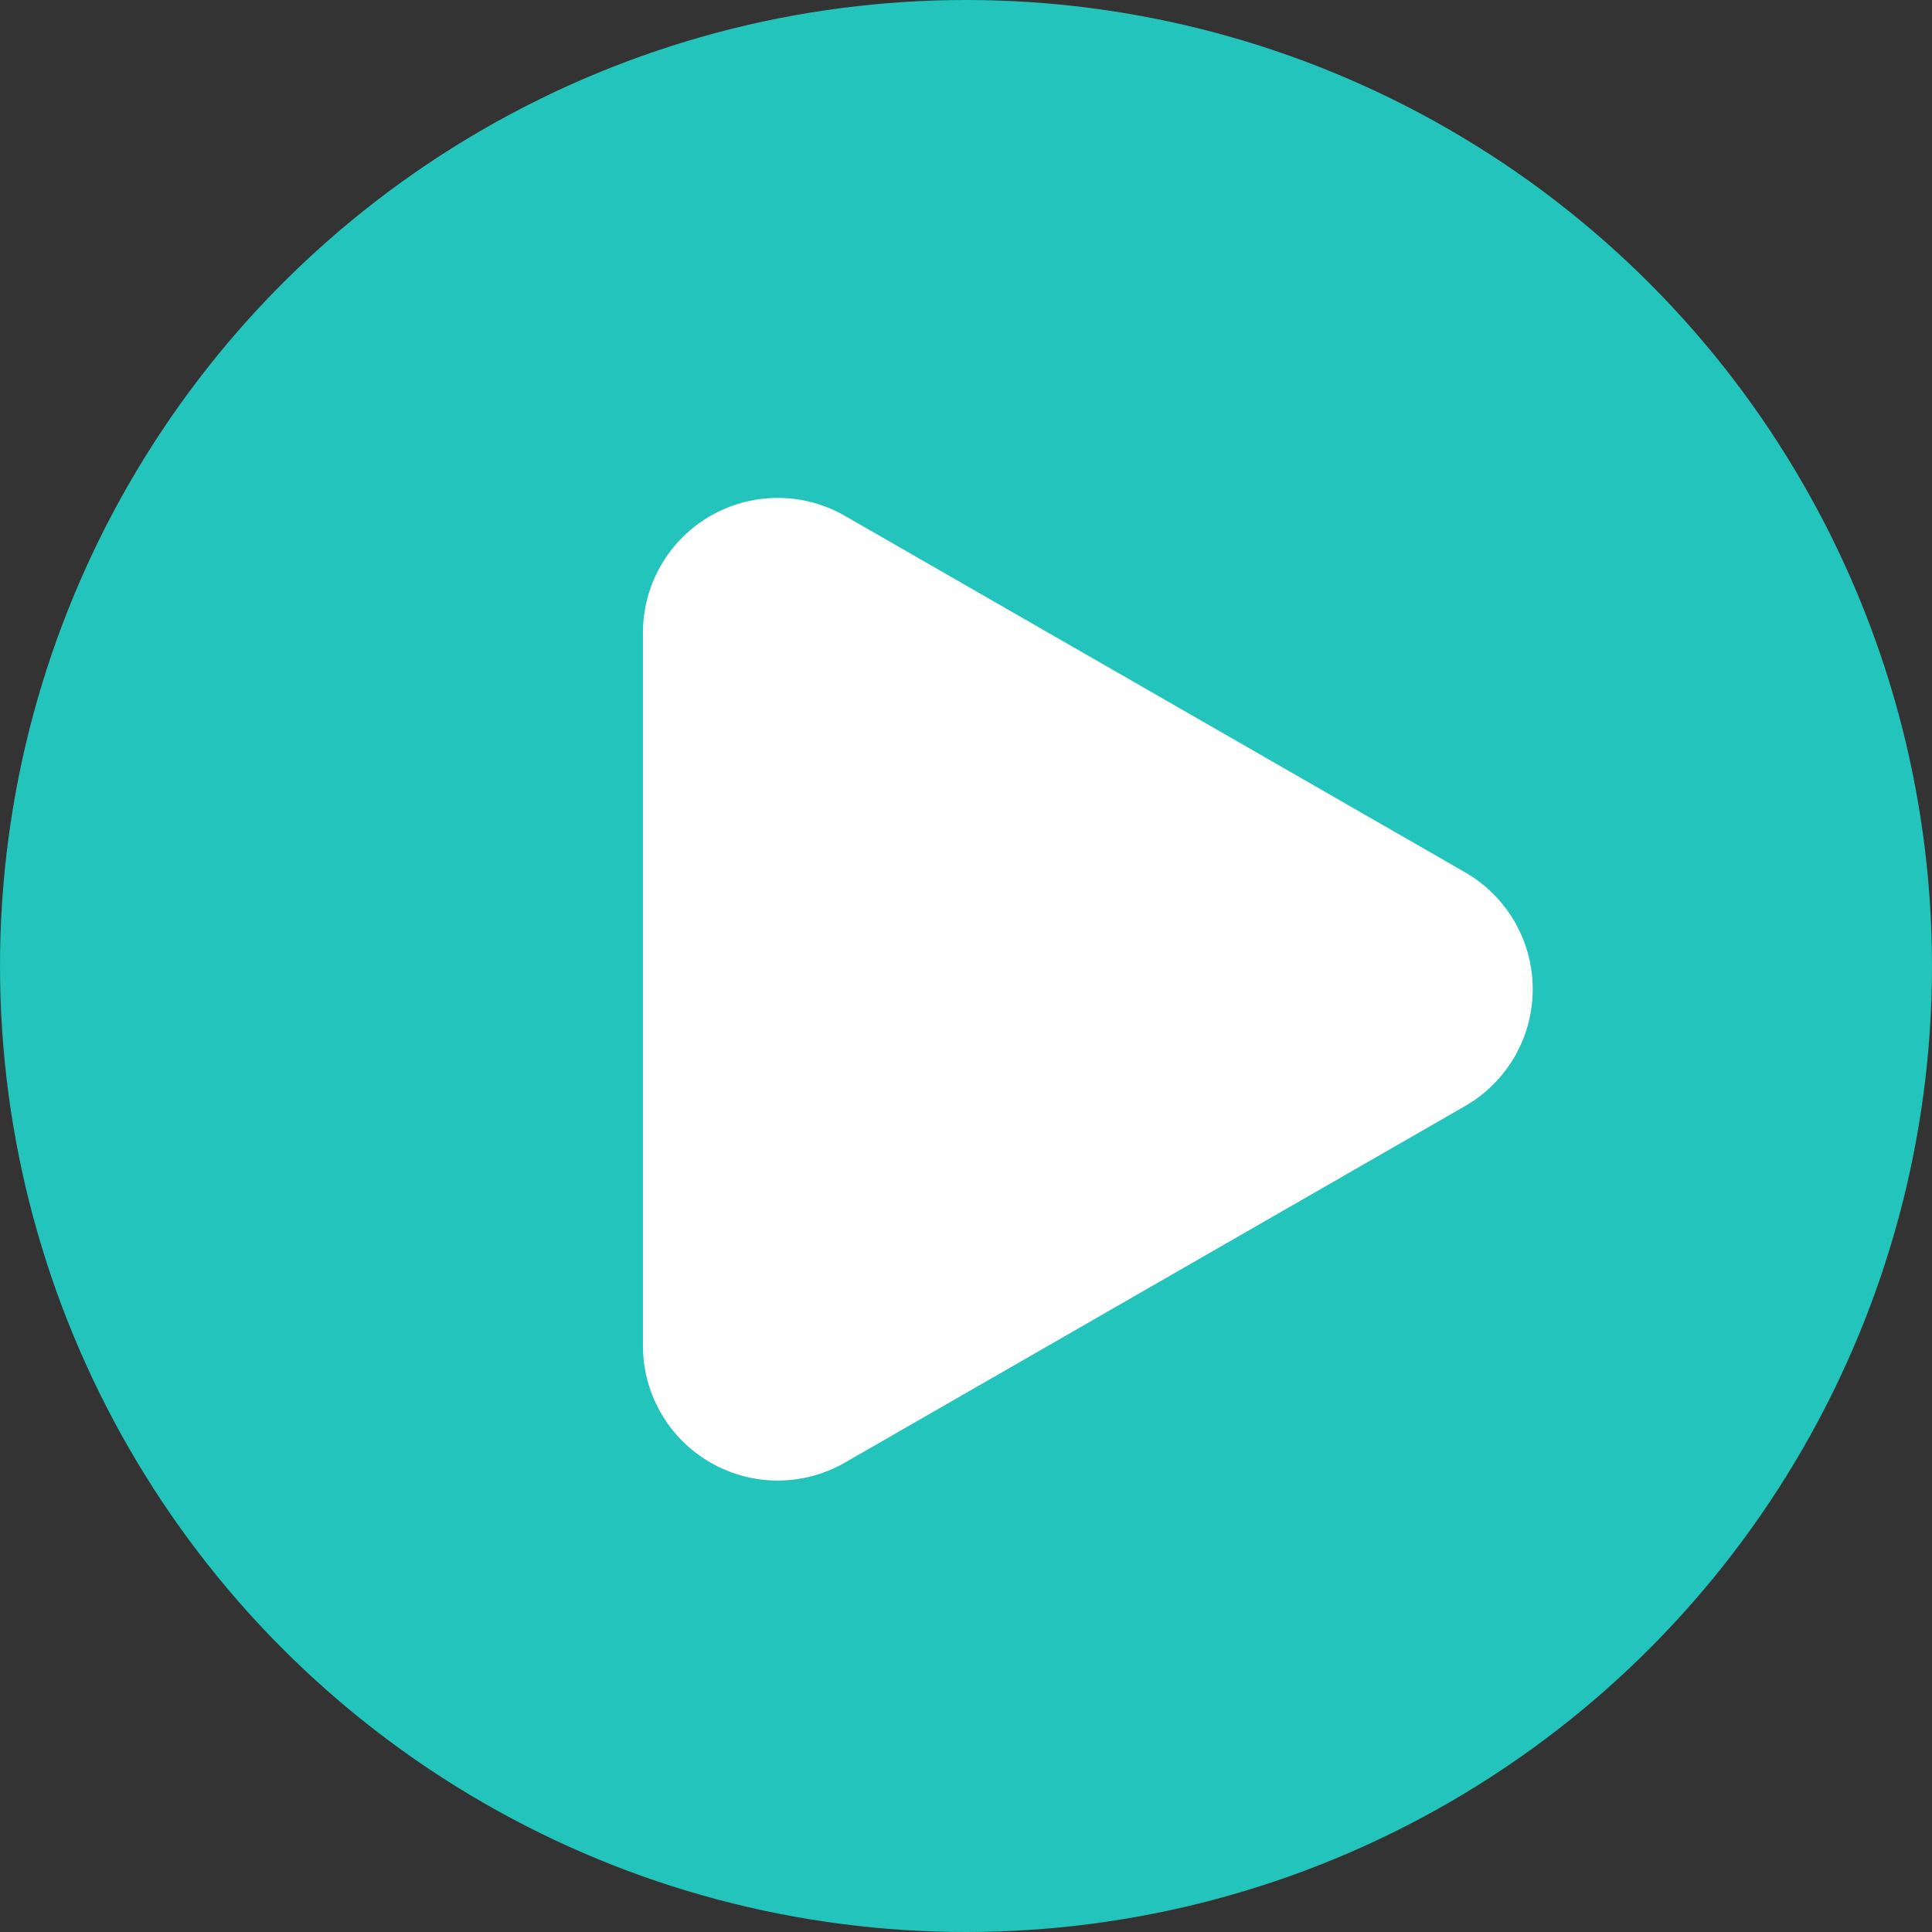
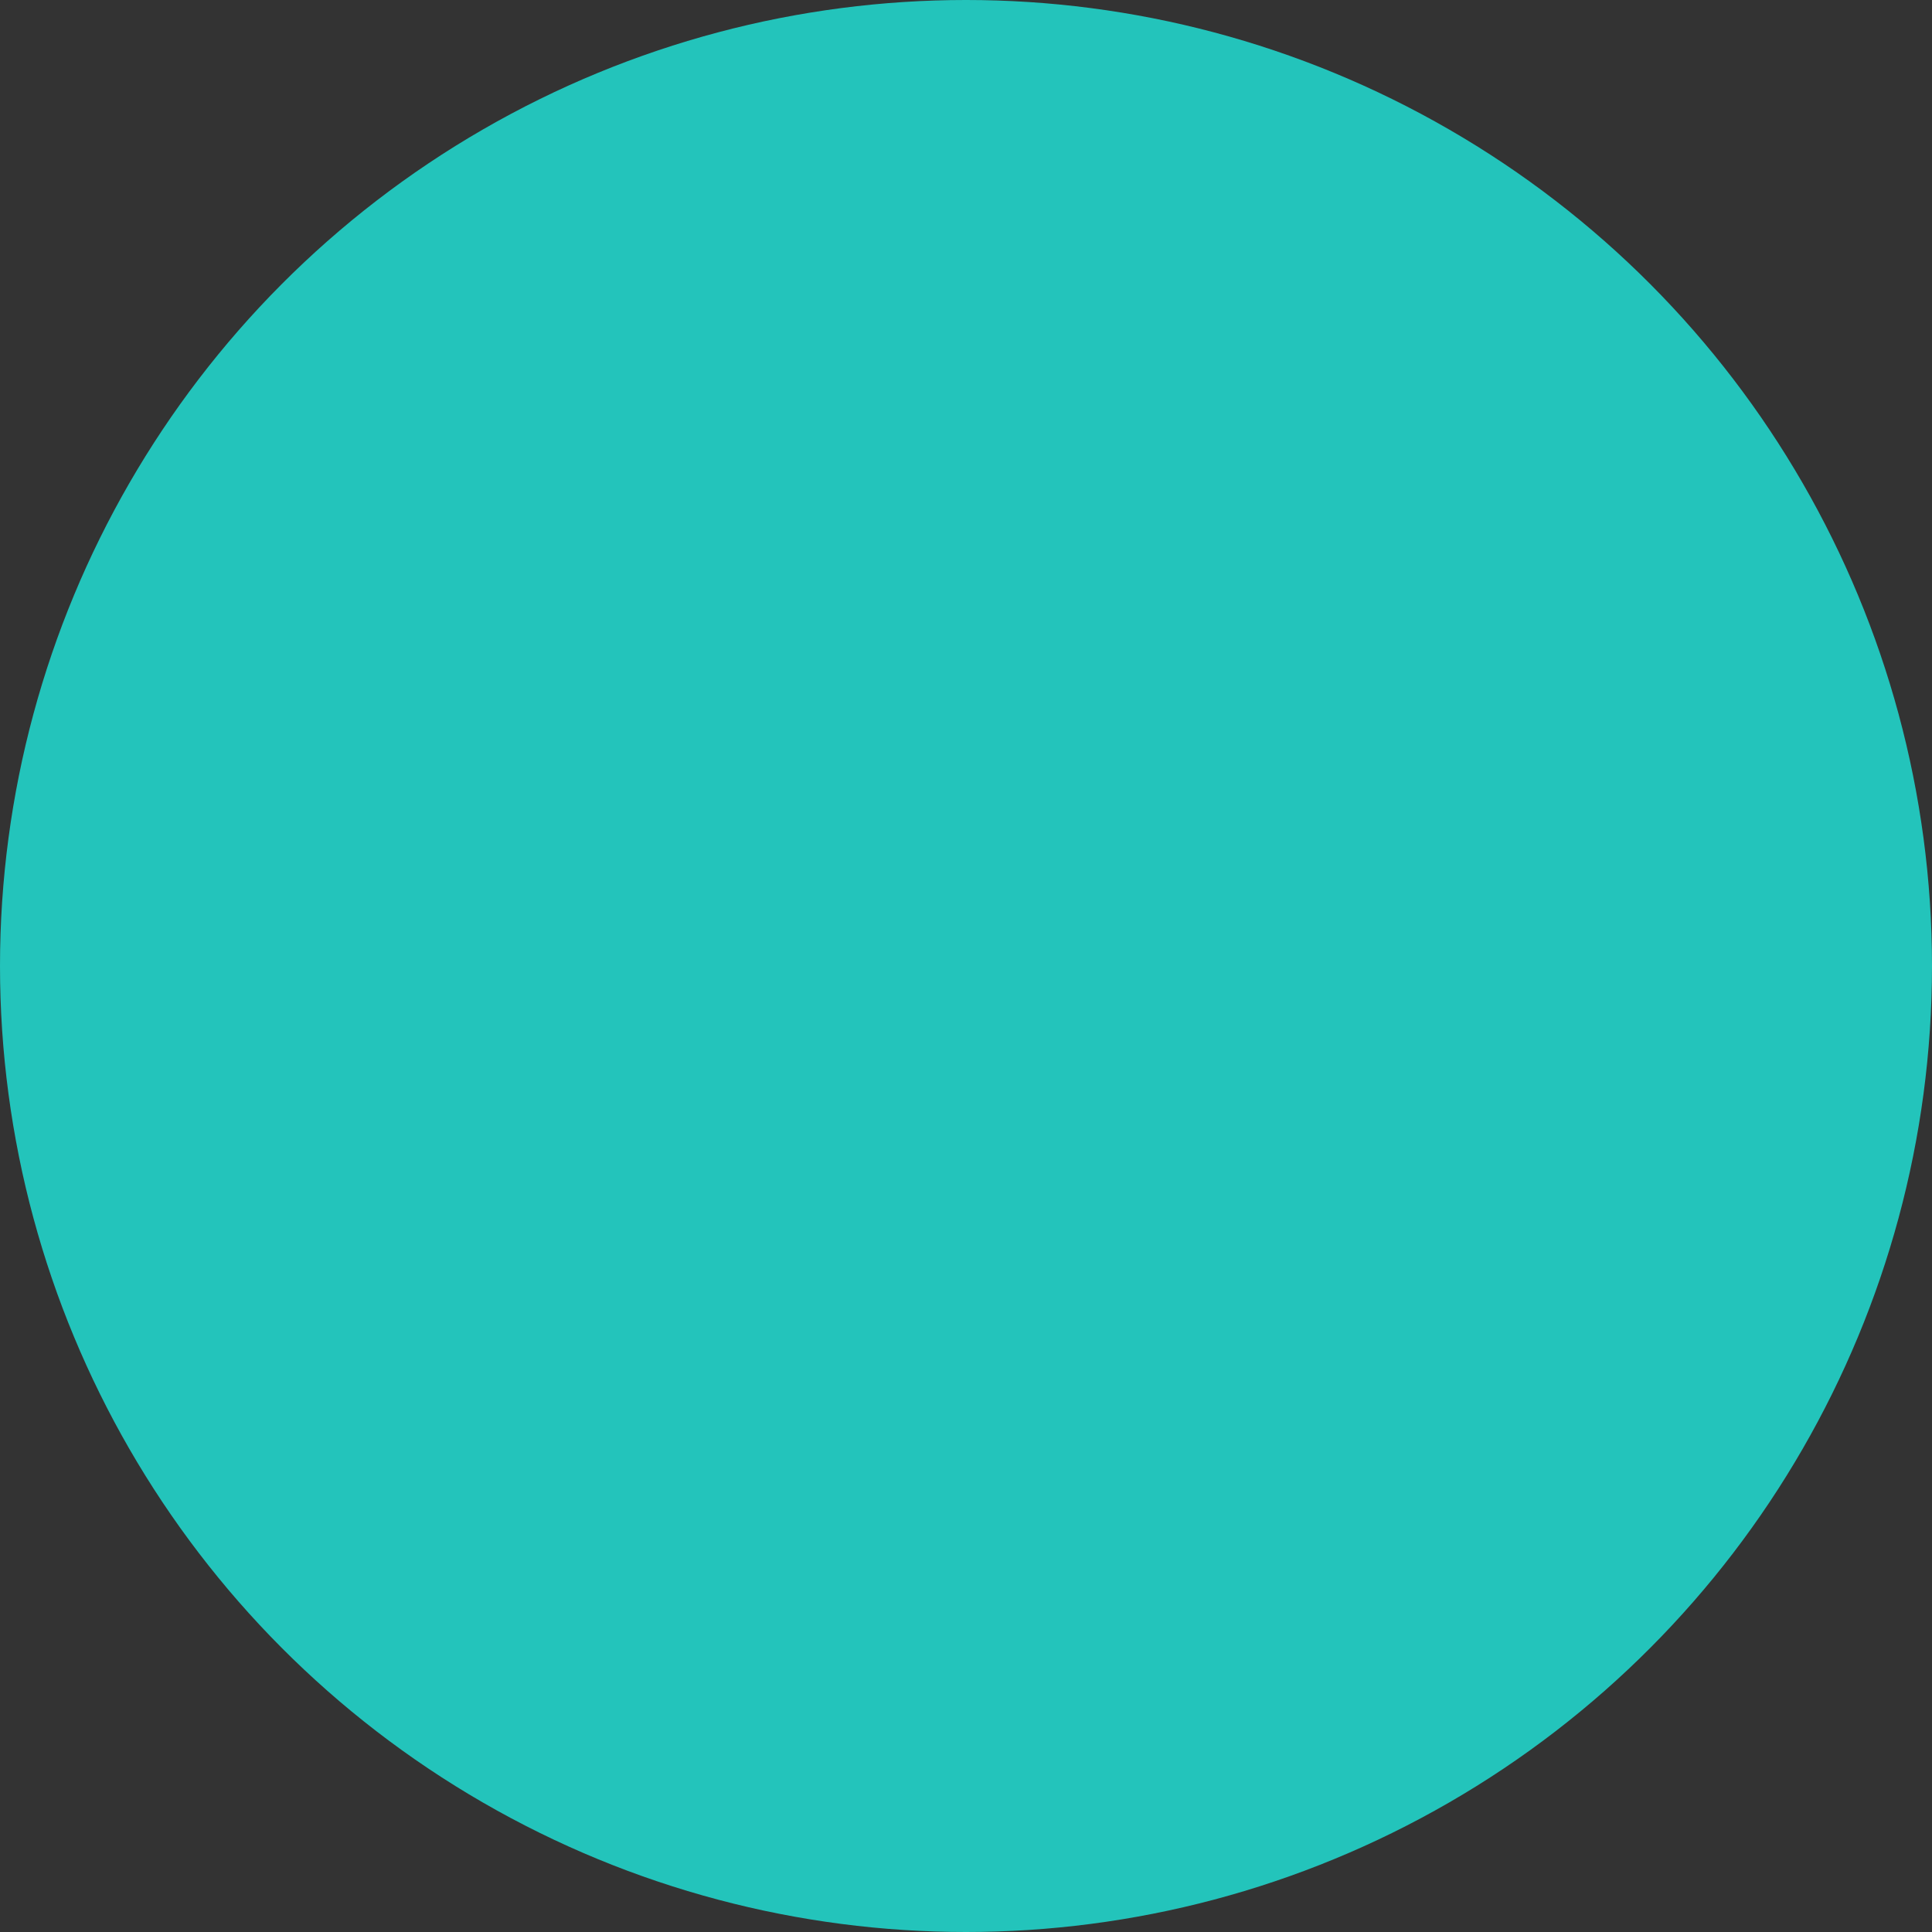
<svg xmlns="http://www.w3.org/2000/svg" width="43" height="43" viewBox="0 0 43 43">
  <rect x="0" y="0" width="43" height="43" fill="#333333" stroke="none" />
  <g id="Group_649" data-name="Group 649" transform="translate(-793.024 -991)">
    <circle id="Ellipse_25" data-name="Ellipse 25" cx="21.5" cy="21.5" r="21.5" transform="translate(793.024 991)" fill="#23c4bb" />
-     <path id="Polygon_1" data-name="Polygon 1" d="M10.518,4.523a3,3,0,0,1,5.2,0l7.934,13.8a3,3,0,0,1-2.6,4.5H5.186a3,3,0,0,1-2.6-4.5Z" transform="translate(830.157 999.898) rotate(90)" fill="#fff" />
  </g>
</svg>